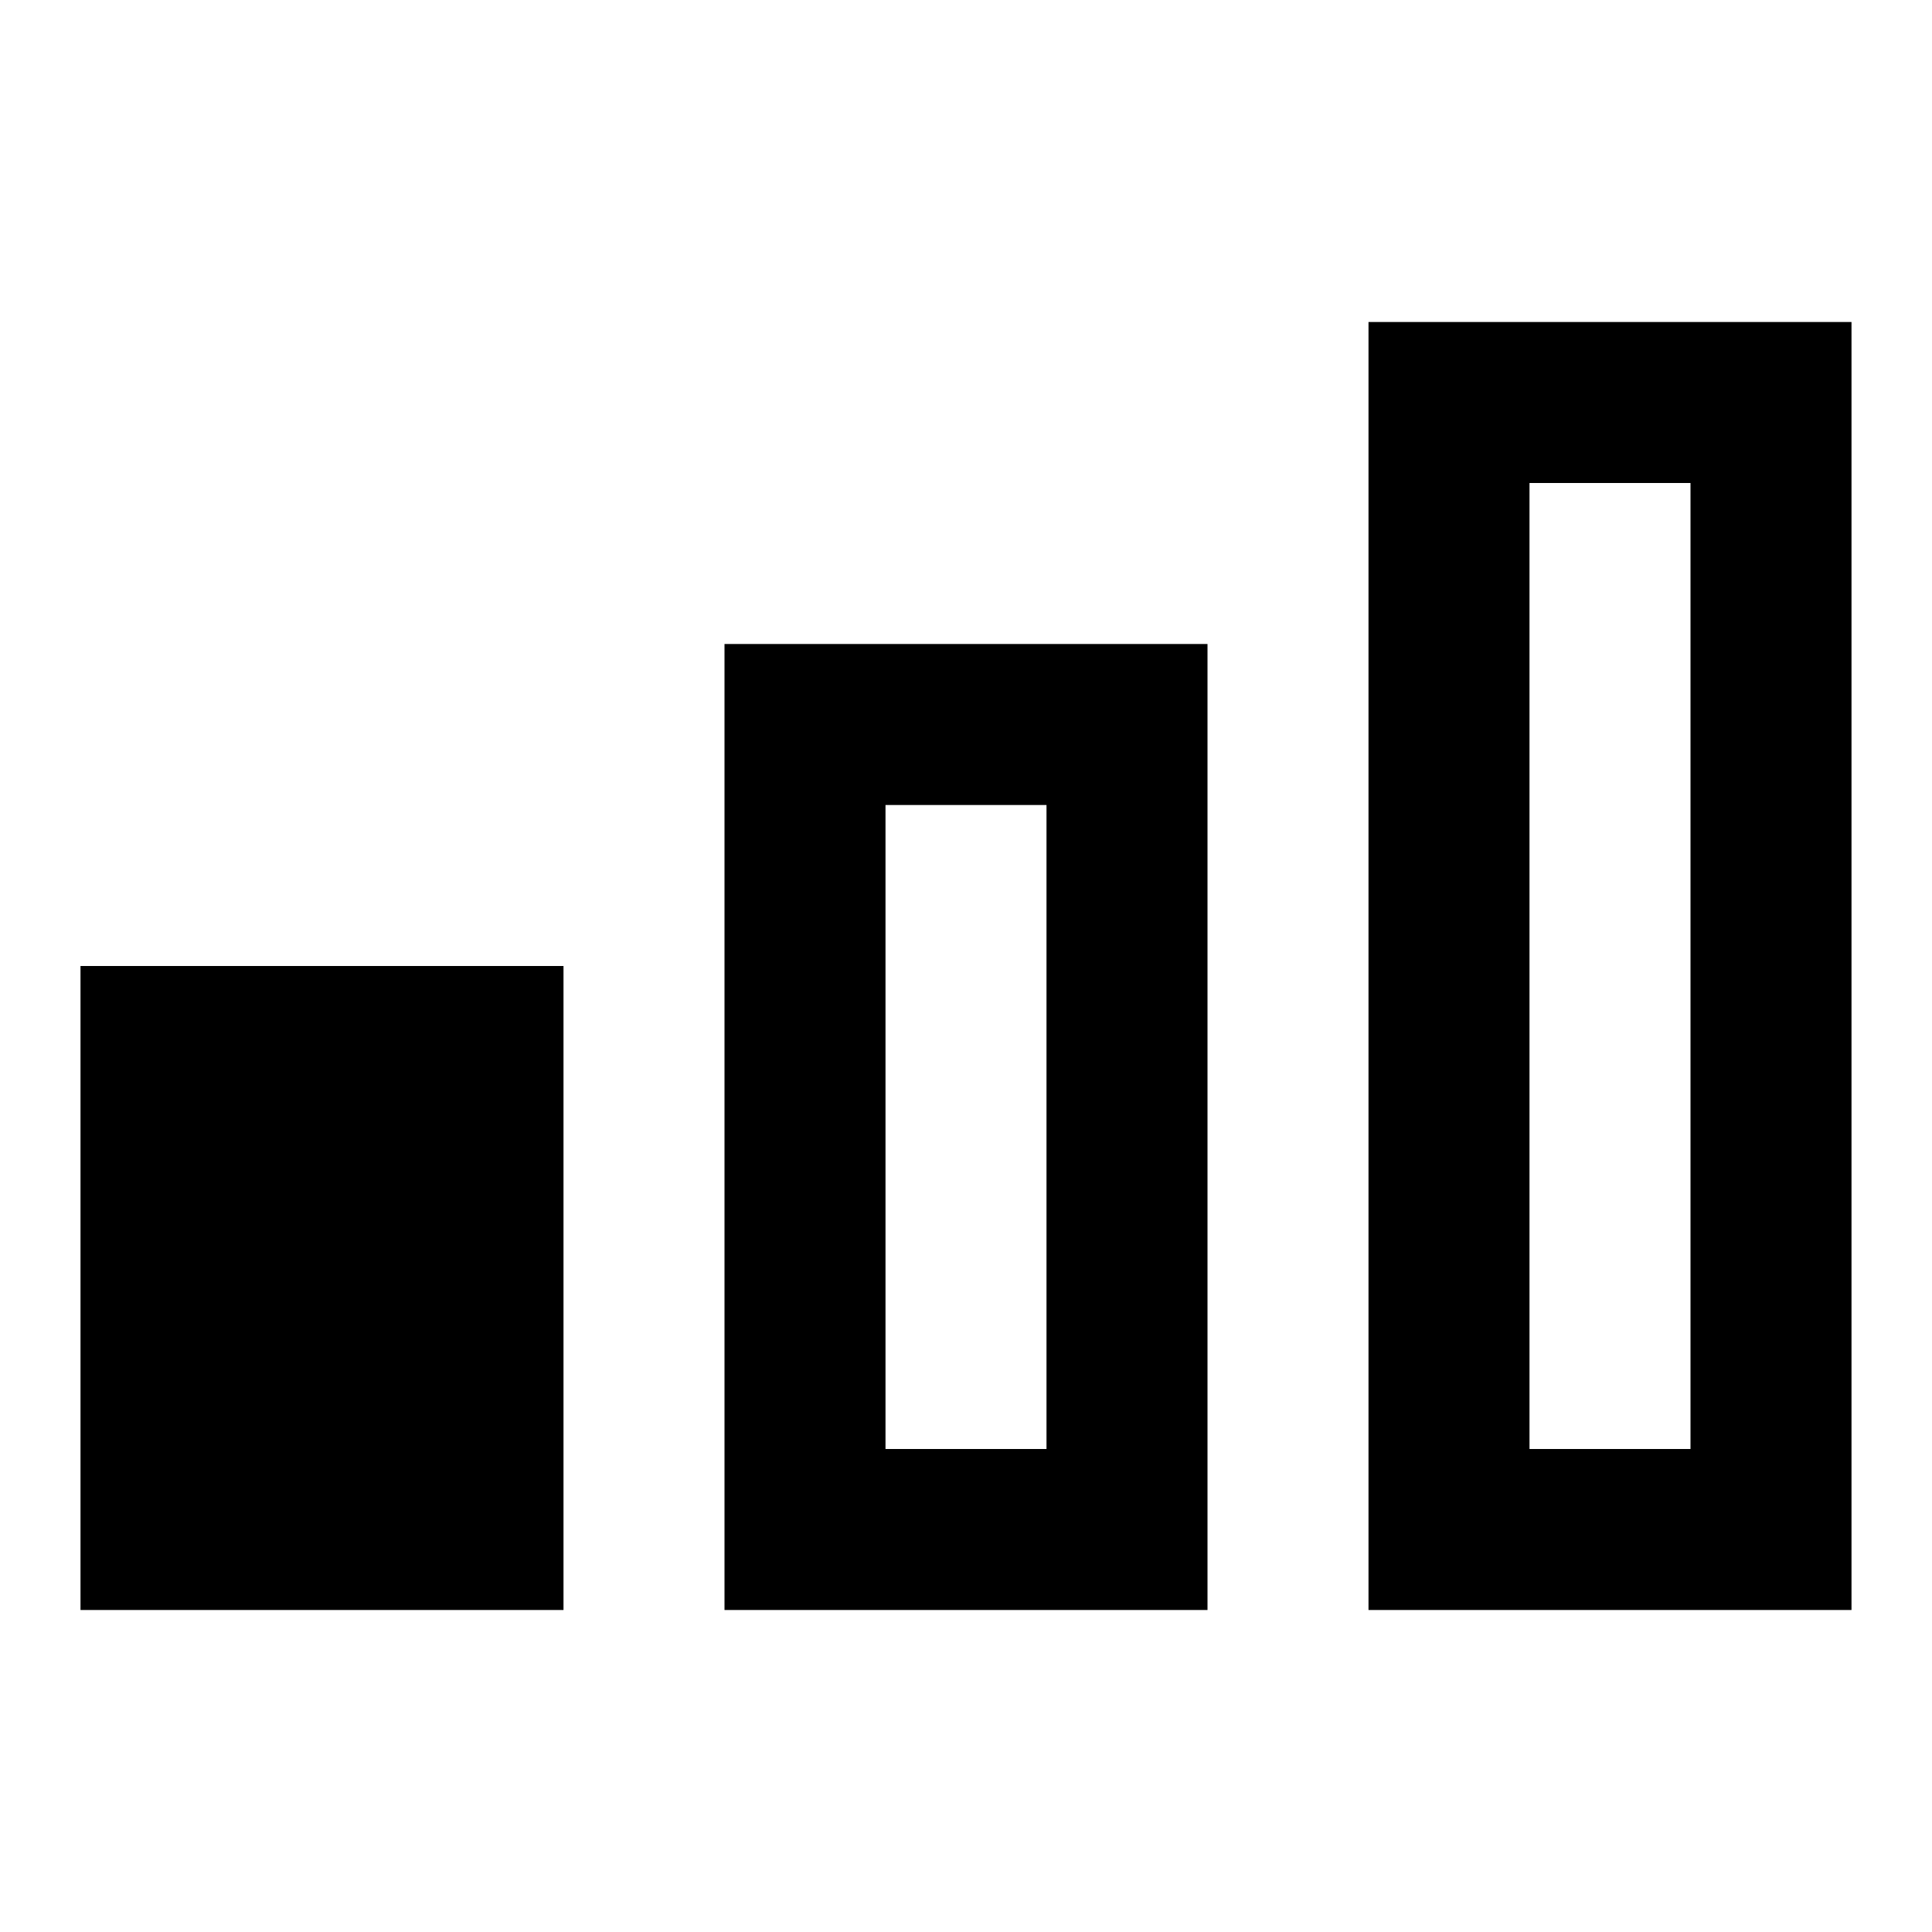
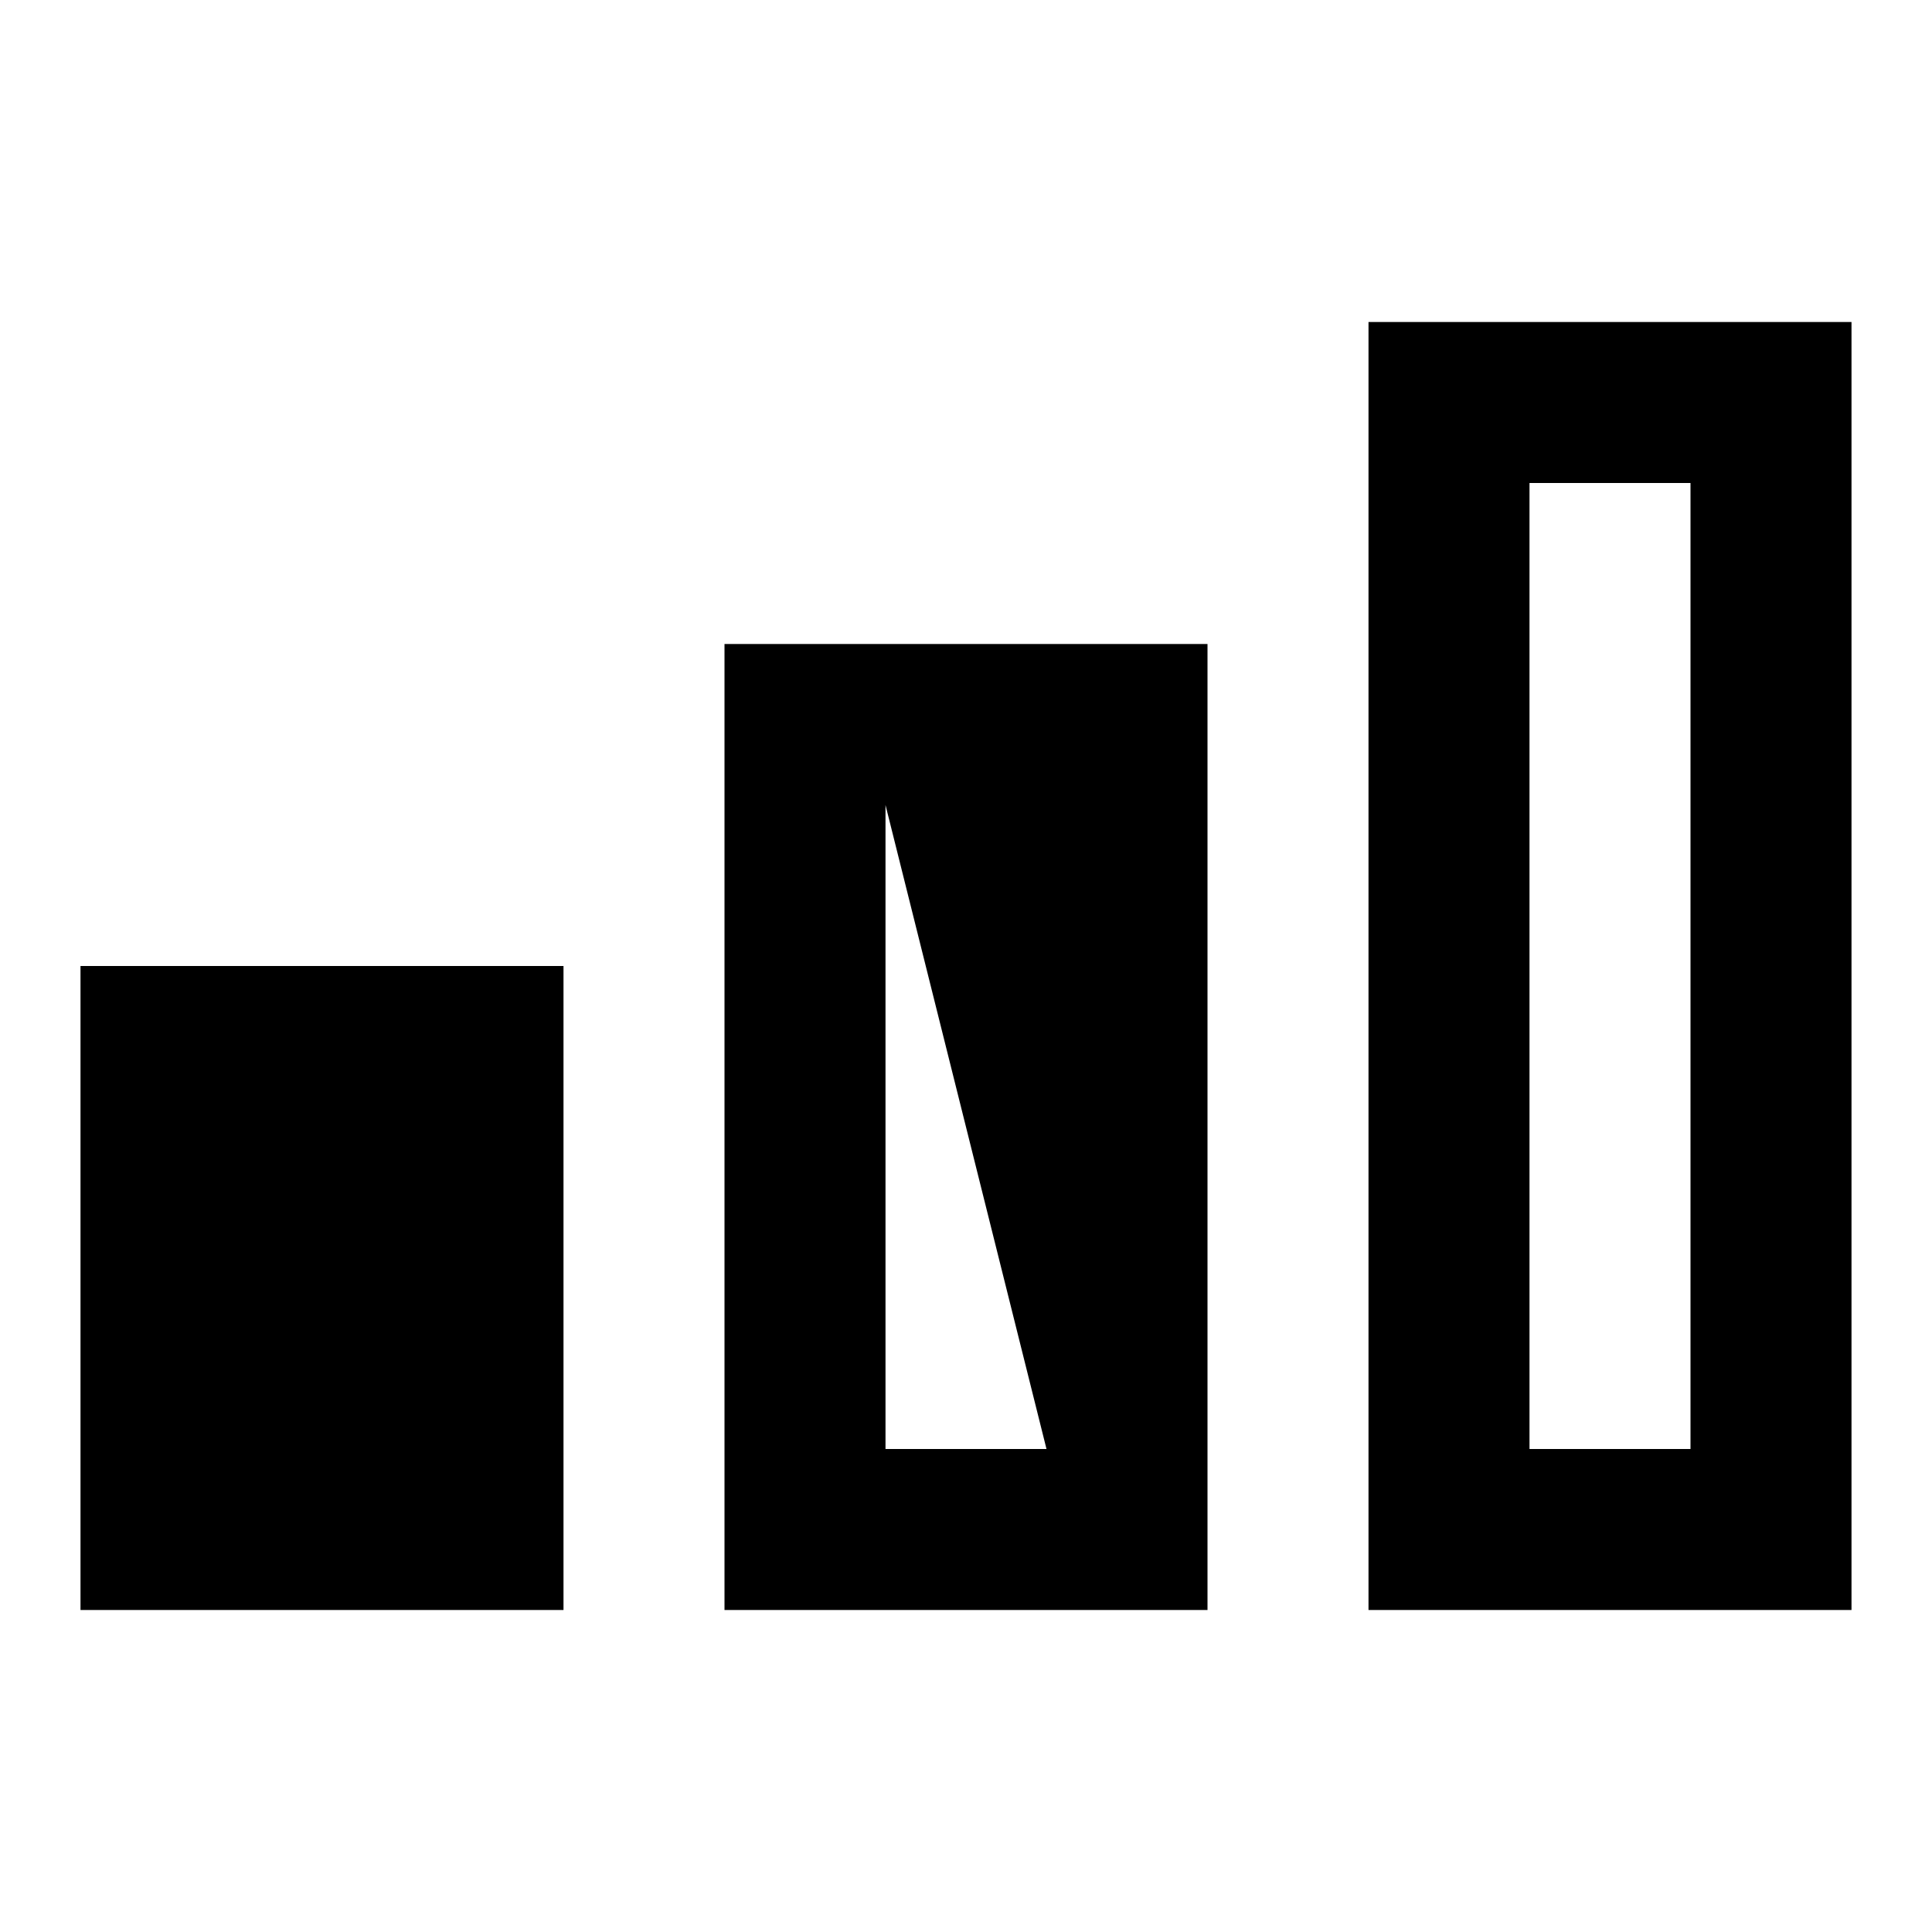
<svg xmlns="http://www.w3.org/2000/svg" fill="#000000" viewBox="0 0 24 24" width="96px" height="96px">
-   <path d="M 17 4 L 17 5 L 17 20 L 23 20 L 23 4 L 17 4 z M 19 6 L 21 6 L 21 18 L 19 18 L 19 6 z M 9 8 L 9 9 L 9 20 L 15 20 L 15 8 L 9 8 z M 11 10 L 13 10 L 13 18 L 11 18 L 11 10 z M 1 12 L 1 20 L 7 20 L 7 12 L 1 12 z" />
+   <path d="M 17 4 L 17 5 L 17 20 L 23 20 L 23 4 L 17 4 z M 19 6 L 21 6 L 21 18 L 19 18 L 19 6 z M 9 8 L 9 9 L 9 20 L 15 20 L 15 8 L 9 8 z M 11 10 L 13 18 L 11 18 L 11 10 z M 1 12 L 1 20 L 7 20 L 7 12 L 1 12 z" />
</svg>